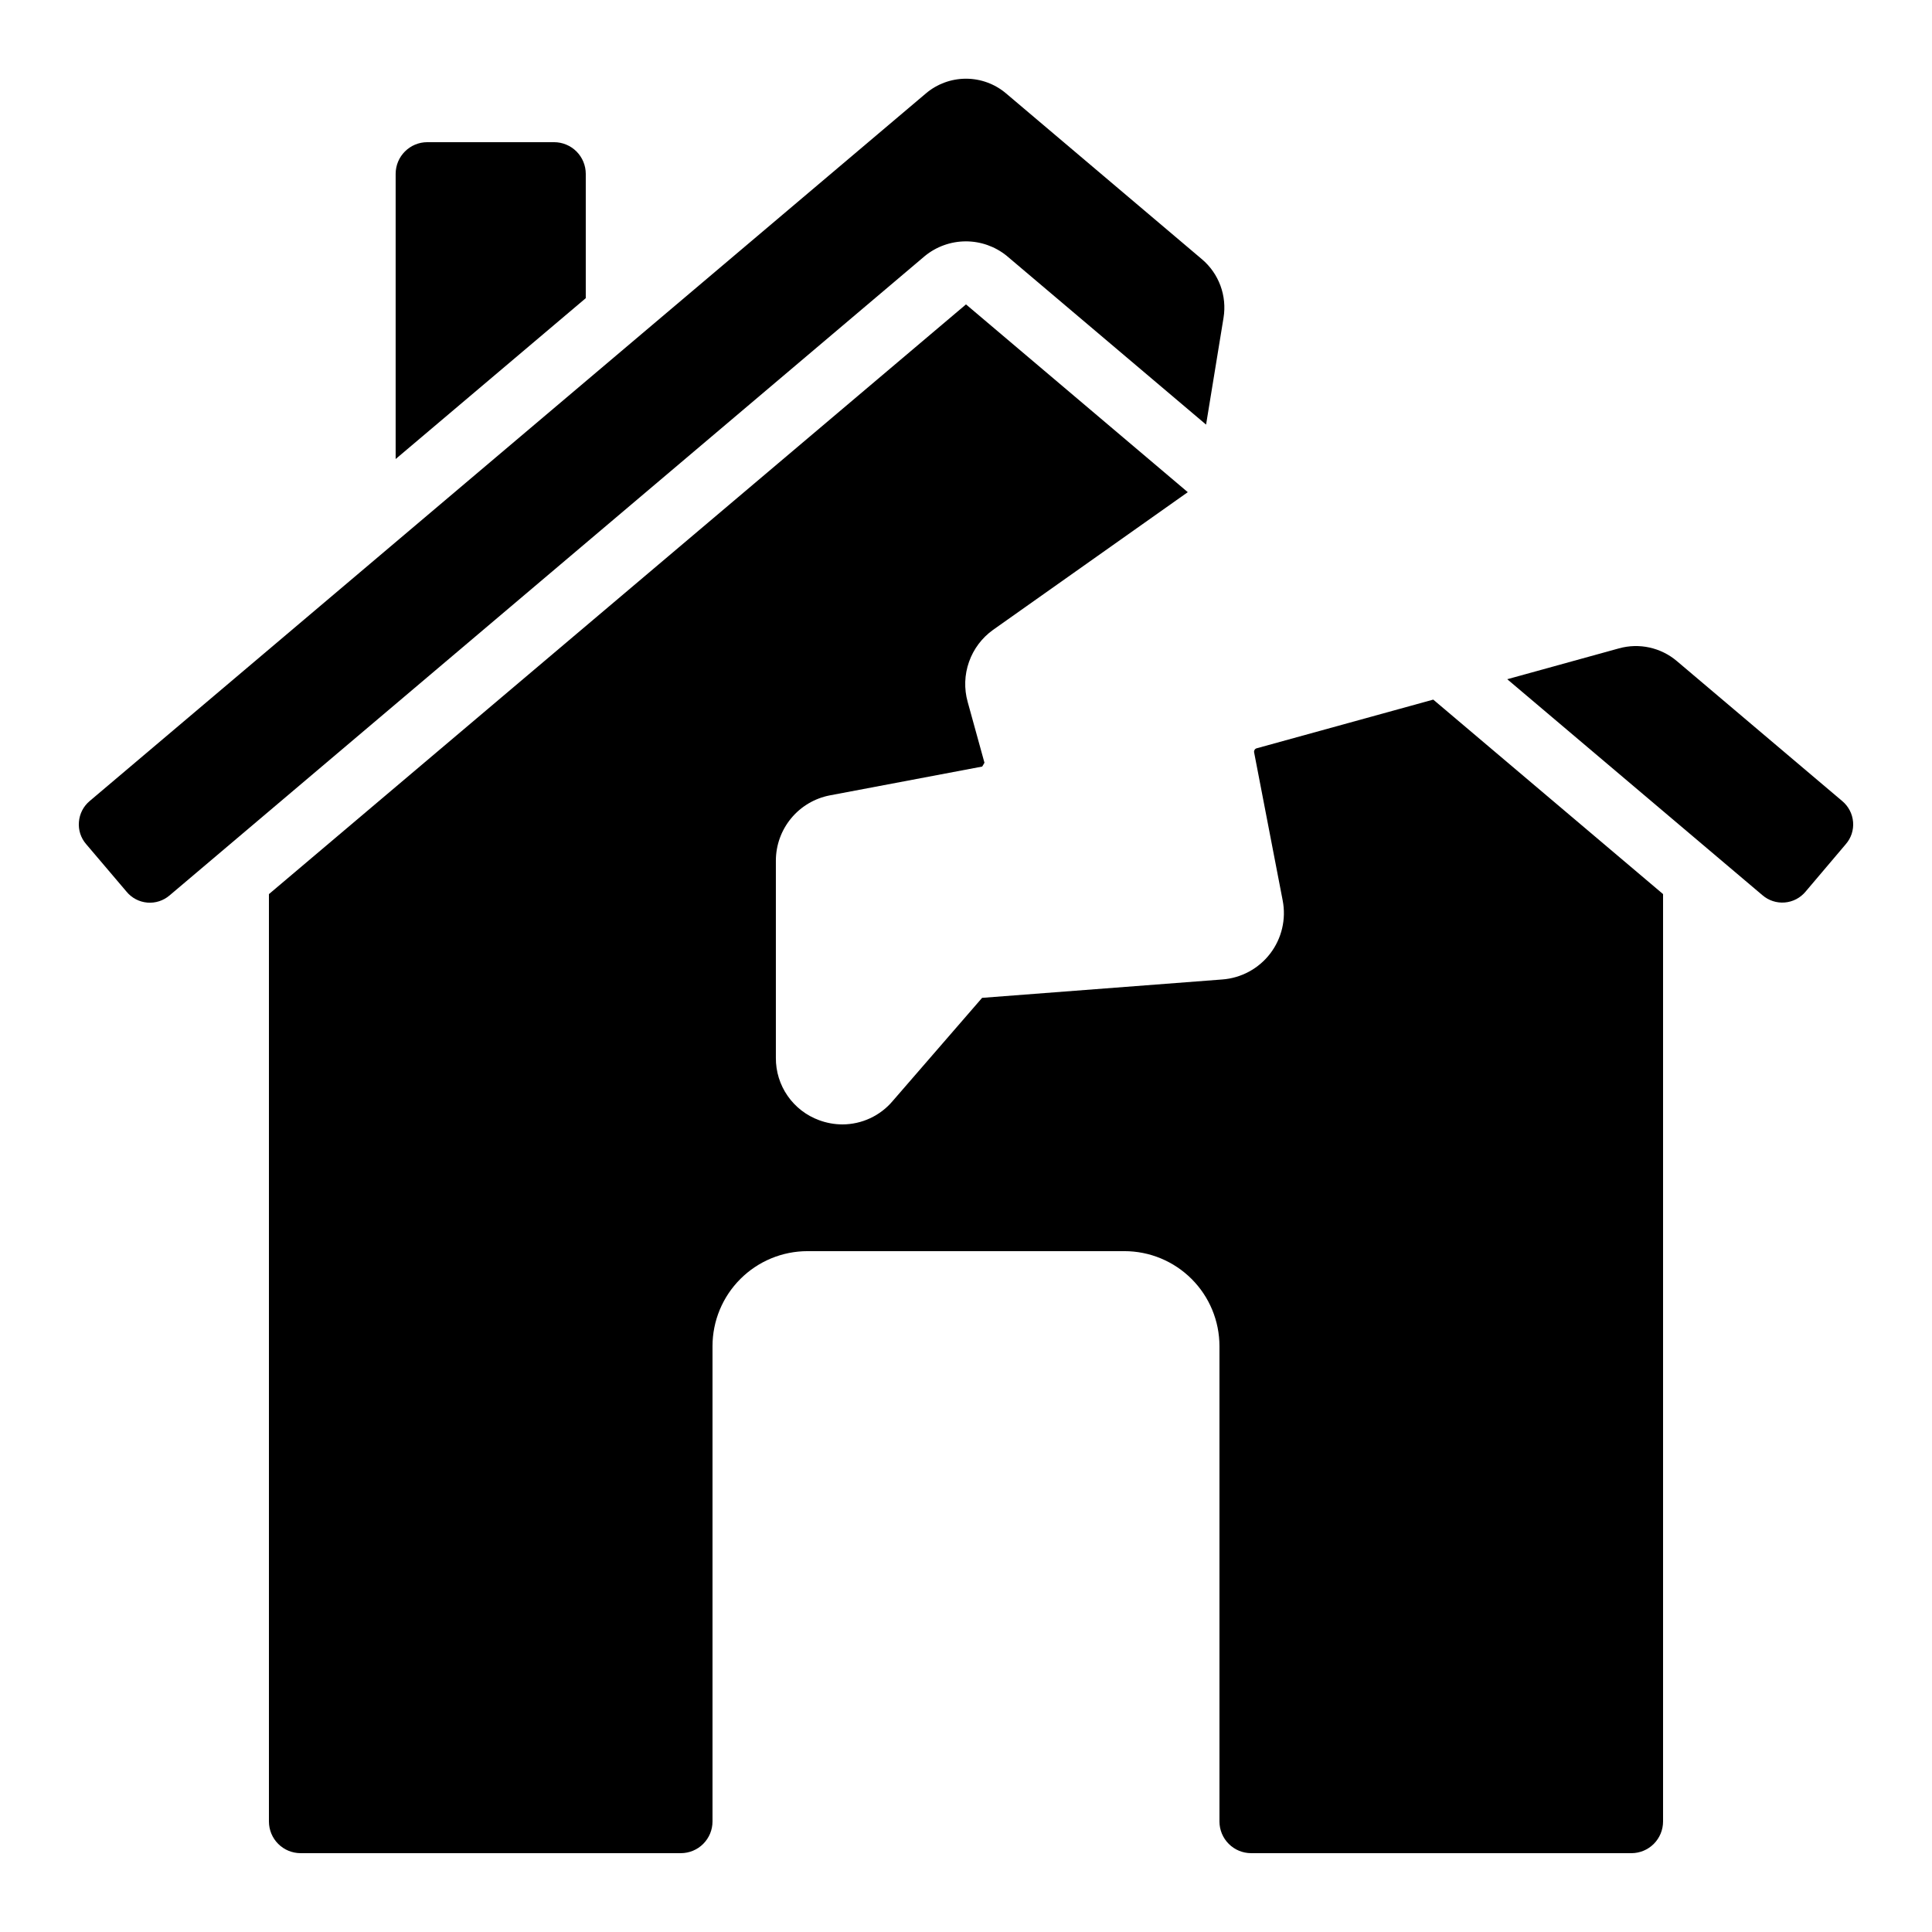
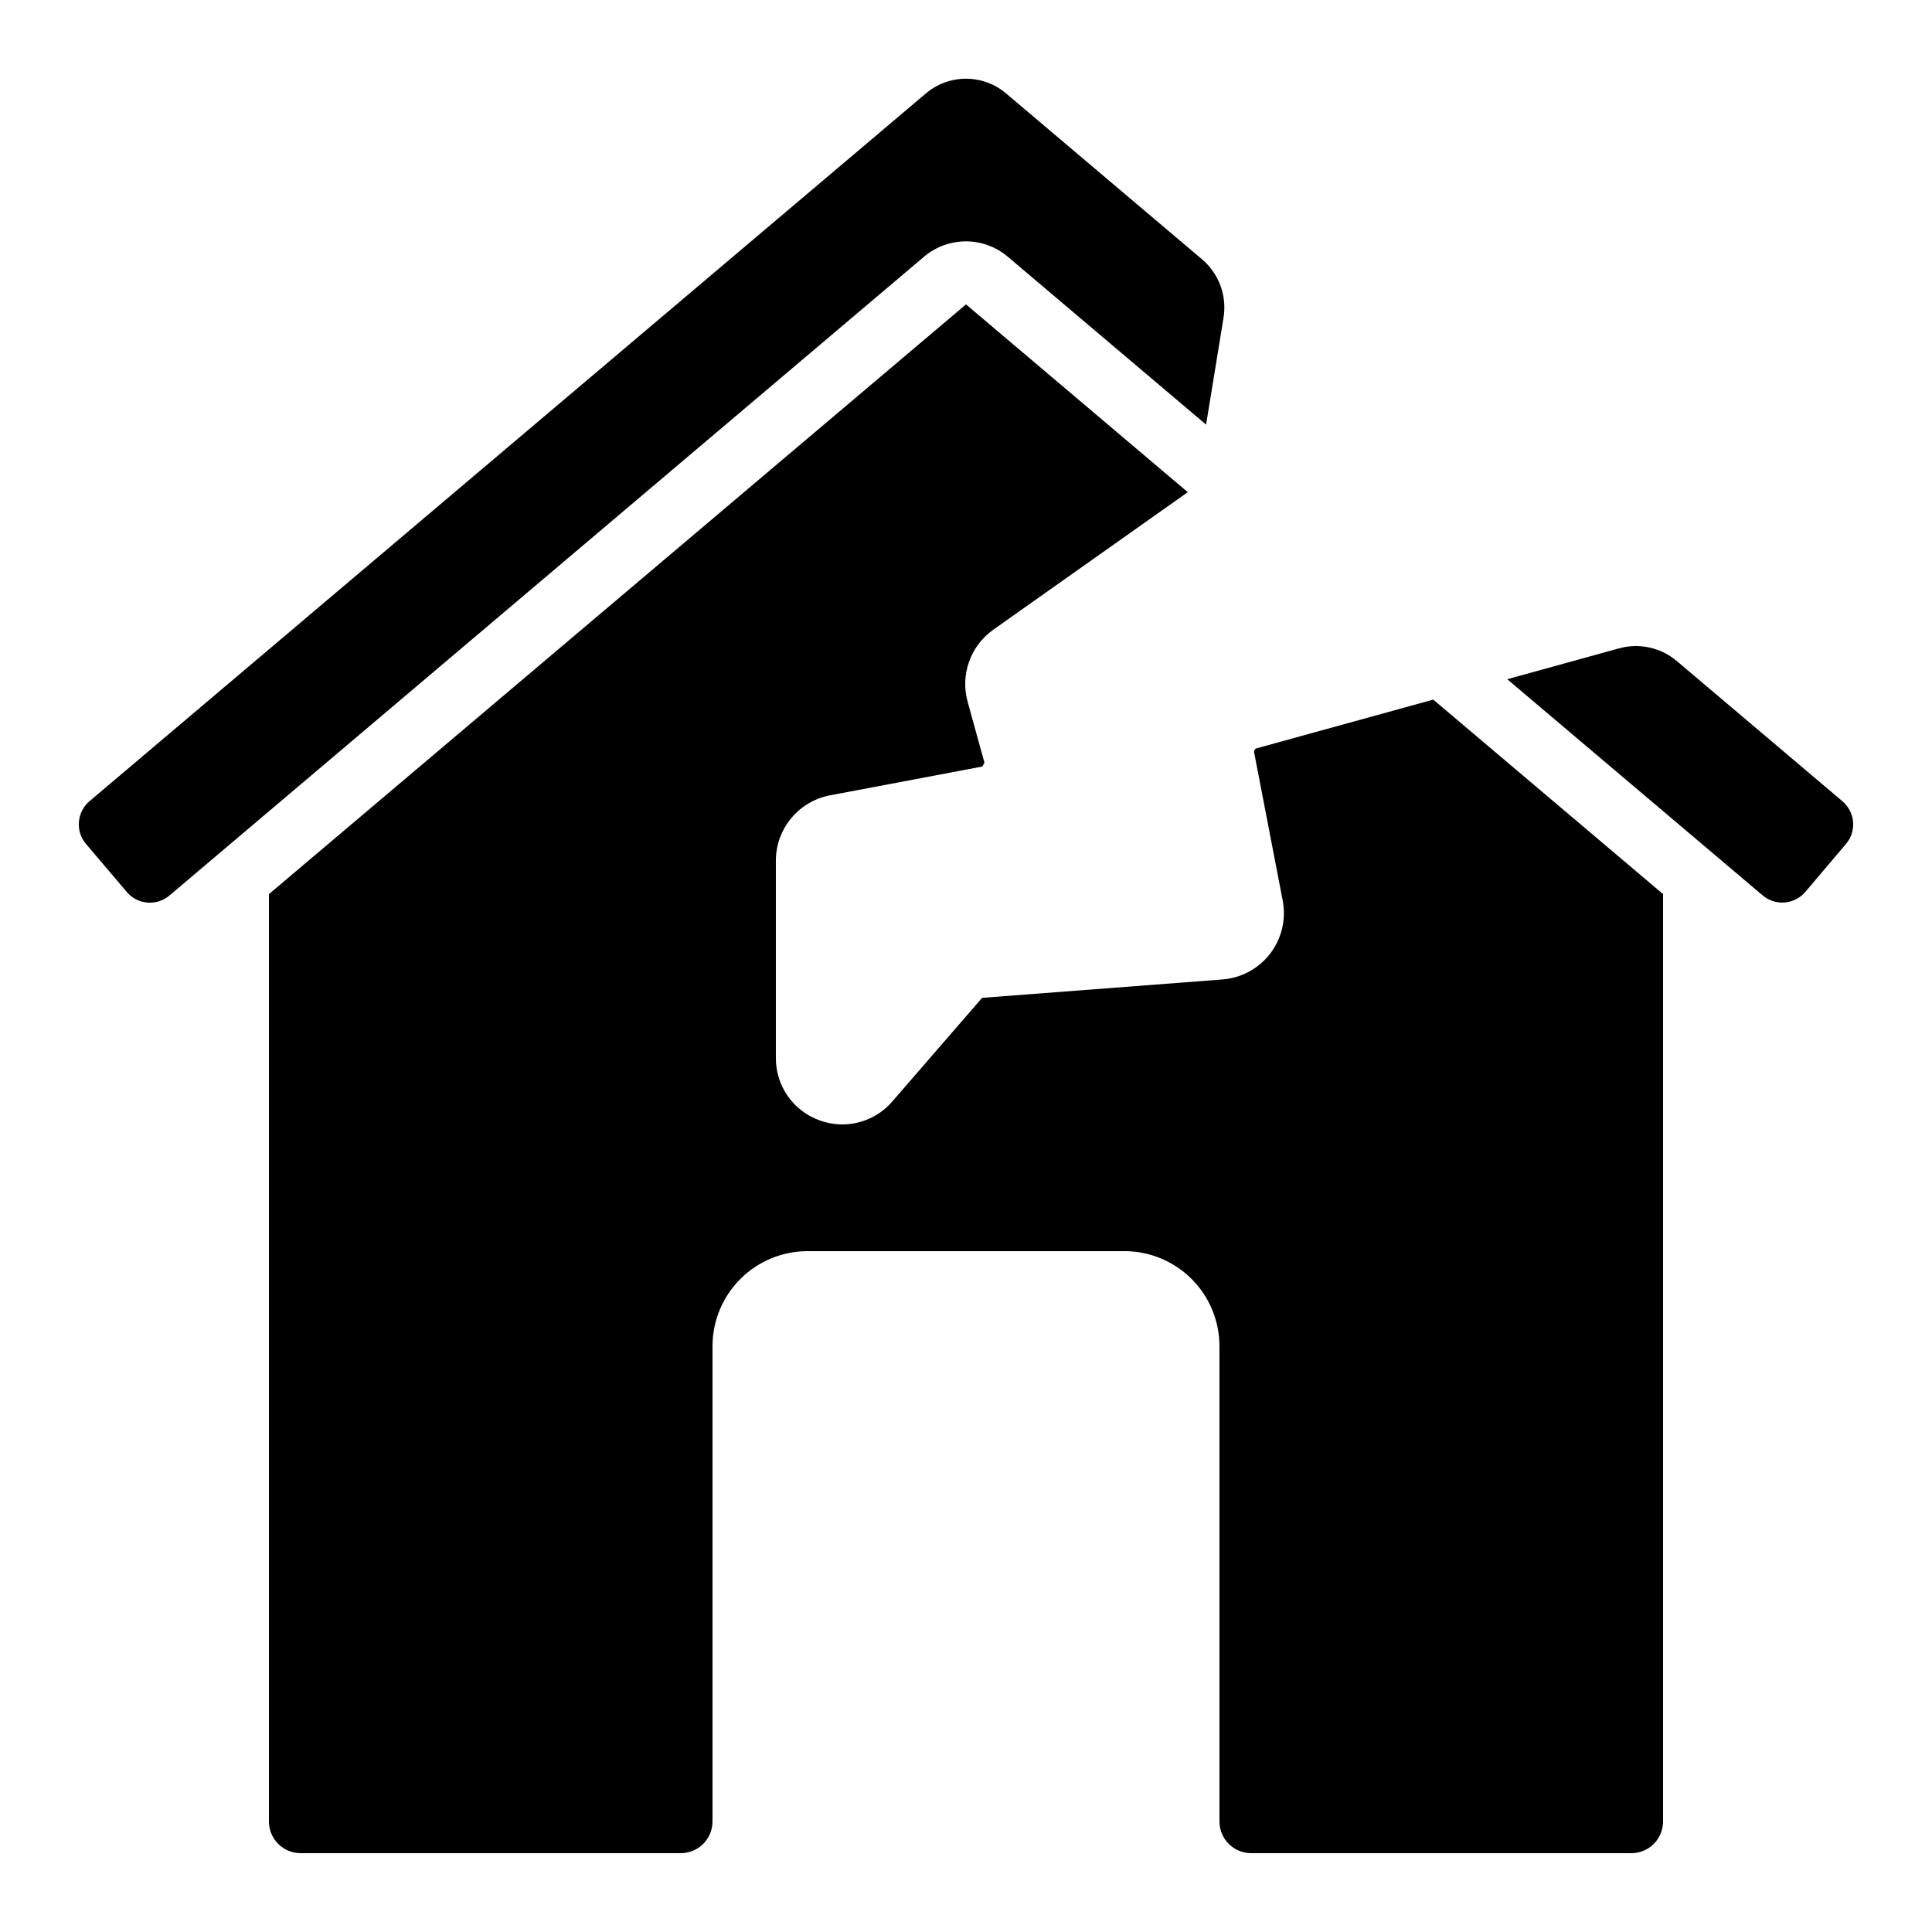
<svg xmlns="http://www.w3.org/2000/svg" fill="#000000" width="800px" height="800px" version="1.1" viewBox="144 144 512 512">
  <g>
    <path d="m183.05 383.2c2.133 0.176 4.246-0.508 5.875-1.895l200.16-169.45c3.047-2.496 6.859-3.871 10.801-3.891 3.938-0.02 7.766 1.316 10.84 3.781l52.898 44.781 4.625-28.305c0.953-5.824-1.223-11.719-5.727-15.527l-51.906-43.941c-2.969-2.516-6.731-3.894-10.617-3.894-3.891 0-7.652 1.379-10.621 3.894l-221.59 187.51c-1.664 1.387-2.699 3.383-2.871 5.539-0.191 2.137 0.492 4.258 1.895 5.879l10.699 12.594c1.375 1.688 3.375 2.742 5.543 2.922z" />
    <path d="m588.37 319.18c-4.234-3.582-9.969-4.84-15.312-3.359l-29.625 8.18 67.637 57.242v-0.004c1.629 1.41 3.754 2.106 5.902 1.93 2.144-0.172 4.129-1.203 5.508-2.859l10.672-12.594v-0.004c1.414-1.613 2.113-3.734 1.934-5.875-0.176-2.156-1.207-4.148-2.863-5.535z" />
    <path d="m475.57 635.11h100.76c2.227 0 4.363-0.883 5.938-2.461 1.574-1.574 2.461-3.707 2.461-5.938v-245.77l-60.902-51.539-46.863 12.922c-0.457 0.164-0.715 0.648-0.598 1.117l7.559 39.18c0.961 4.949-0.242 10.07-3.301 14.074-3.059 4.004-7.688 6.504-12.715 6.875l-63.641 4.871-23.684 27.324c-3.312 3.934-8.191 6.207-13.336 6.215-2.102-0.008-4.191-0.383-6.164-1.117-3.383-1.234-6.301-3.484-8.352-6.441-2.055-2.957-3.144-6.477-3.117-10.078v-52.285c0.008-4.086 1.438-8.043 4.043-11.195 2.602-3.152 6.219-5.297 10.23-6.078l40.406-7.641s0.605-0.984 0.598-1.016l-4.449-16.121c-0.977-3.484-0.852-7.188 0.352-10.598 1.199-3.414 3.422-6.375 6.363-8.48l51.617-36.5-58.777-49.762-184.73 156.28v245.76c0 2.231 0.883 4.363 2.457 5.938 1.574 1.578 3.711 2.461 5.938 2.461h100.76c2.227 0 4.363-0.883 5.938-2.461 1.574-1.574 2.461-3.707 2.461-5.938v-125.95c0-6.684 2.652-13.09 7.379-17.812 4.723-4.727 11.129-7.379 17.812-7.379h83.969c6.68 0 13.086 2.652 17.812 7.379 4.723 4.723 7.375 11.129 7.375 17.812v125.95c0 2.231 0.887 4.363 2.461 5.938 1.574 1.578 3.711 2.461 5.938 2.461z" />
-     <path d="m257.25 181.68c-4.641 0-8.398 3.762-8.398 8.398v75.57l50.383-42.629v-32.941c0-2.227-0.887-4.363-2.461-5.938-1.574-1.574-3.711-2.461-5.938-2.461z" />
  </g>
</svg>